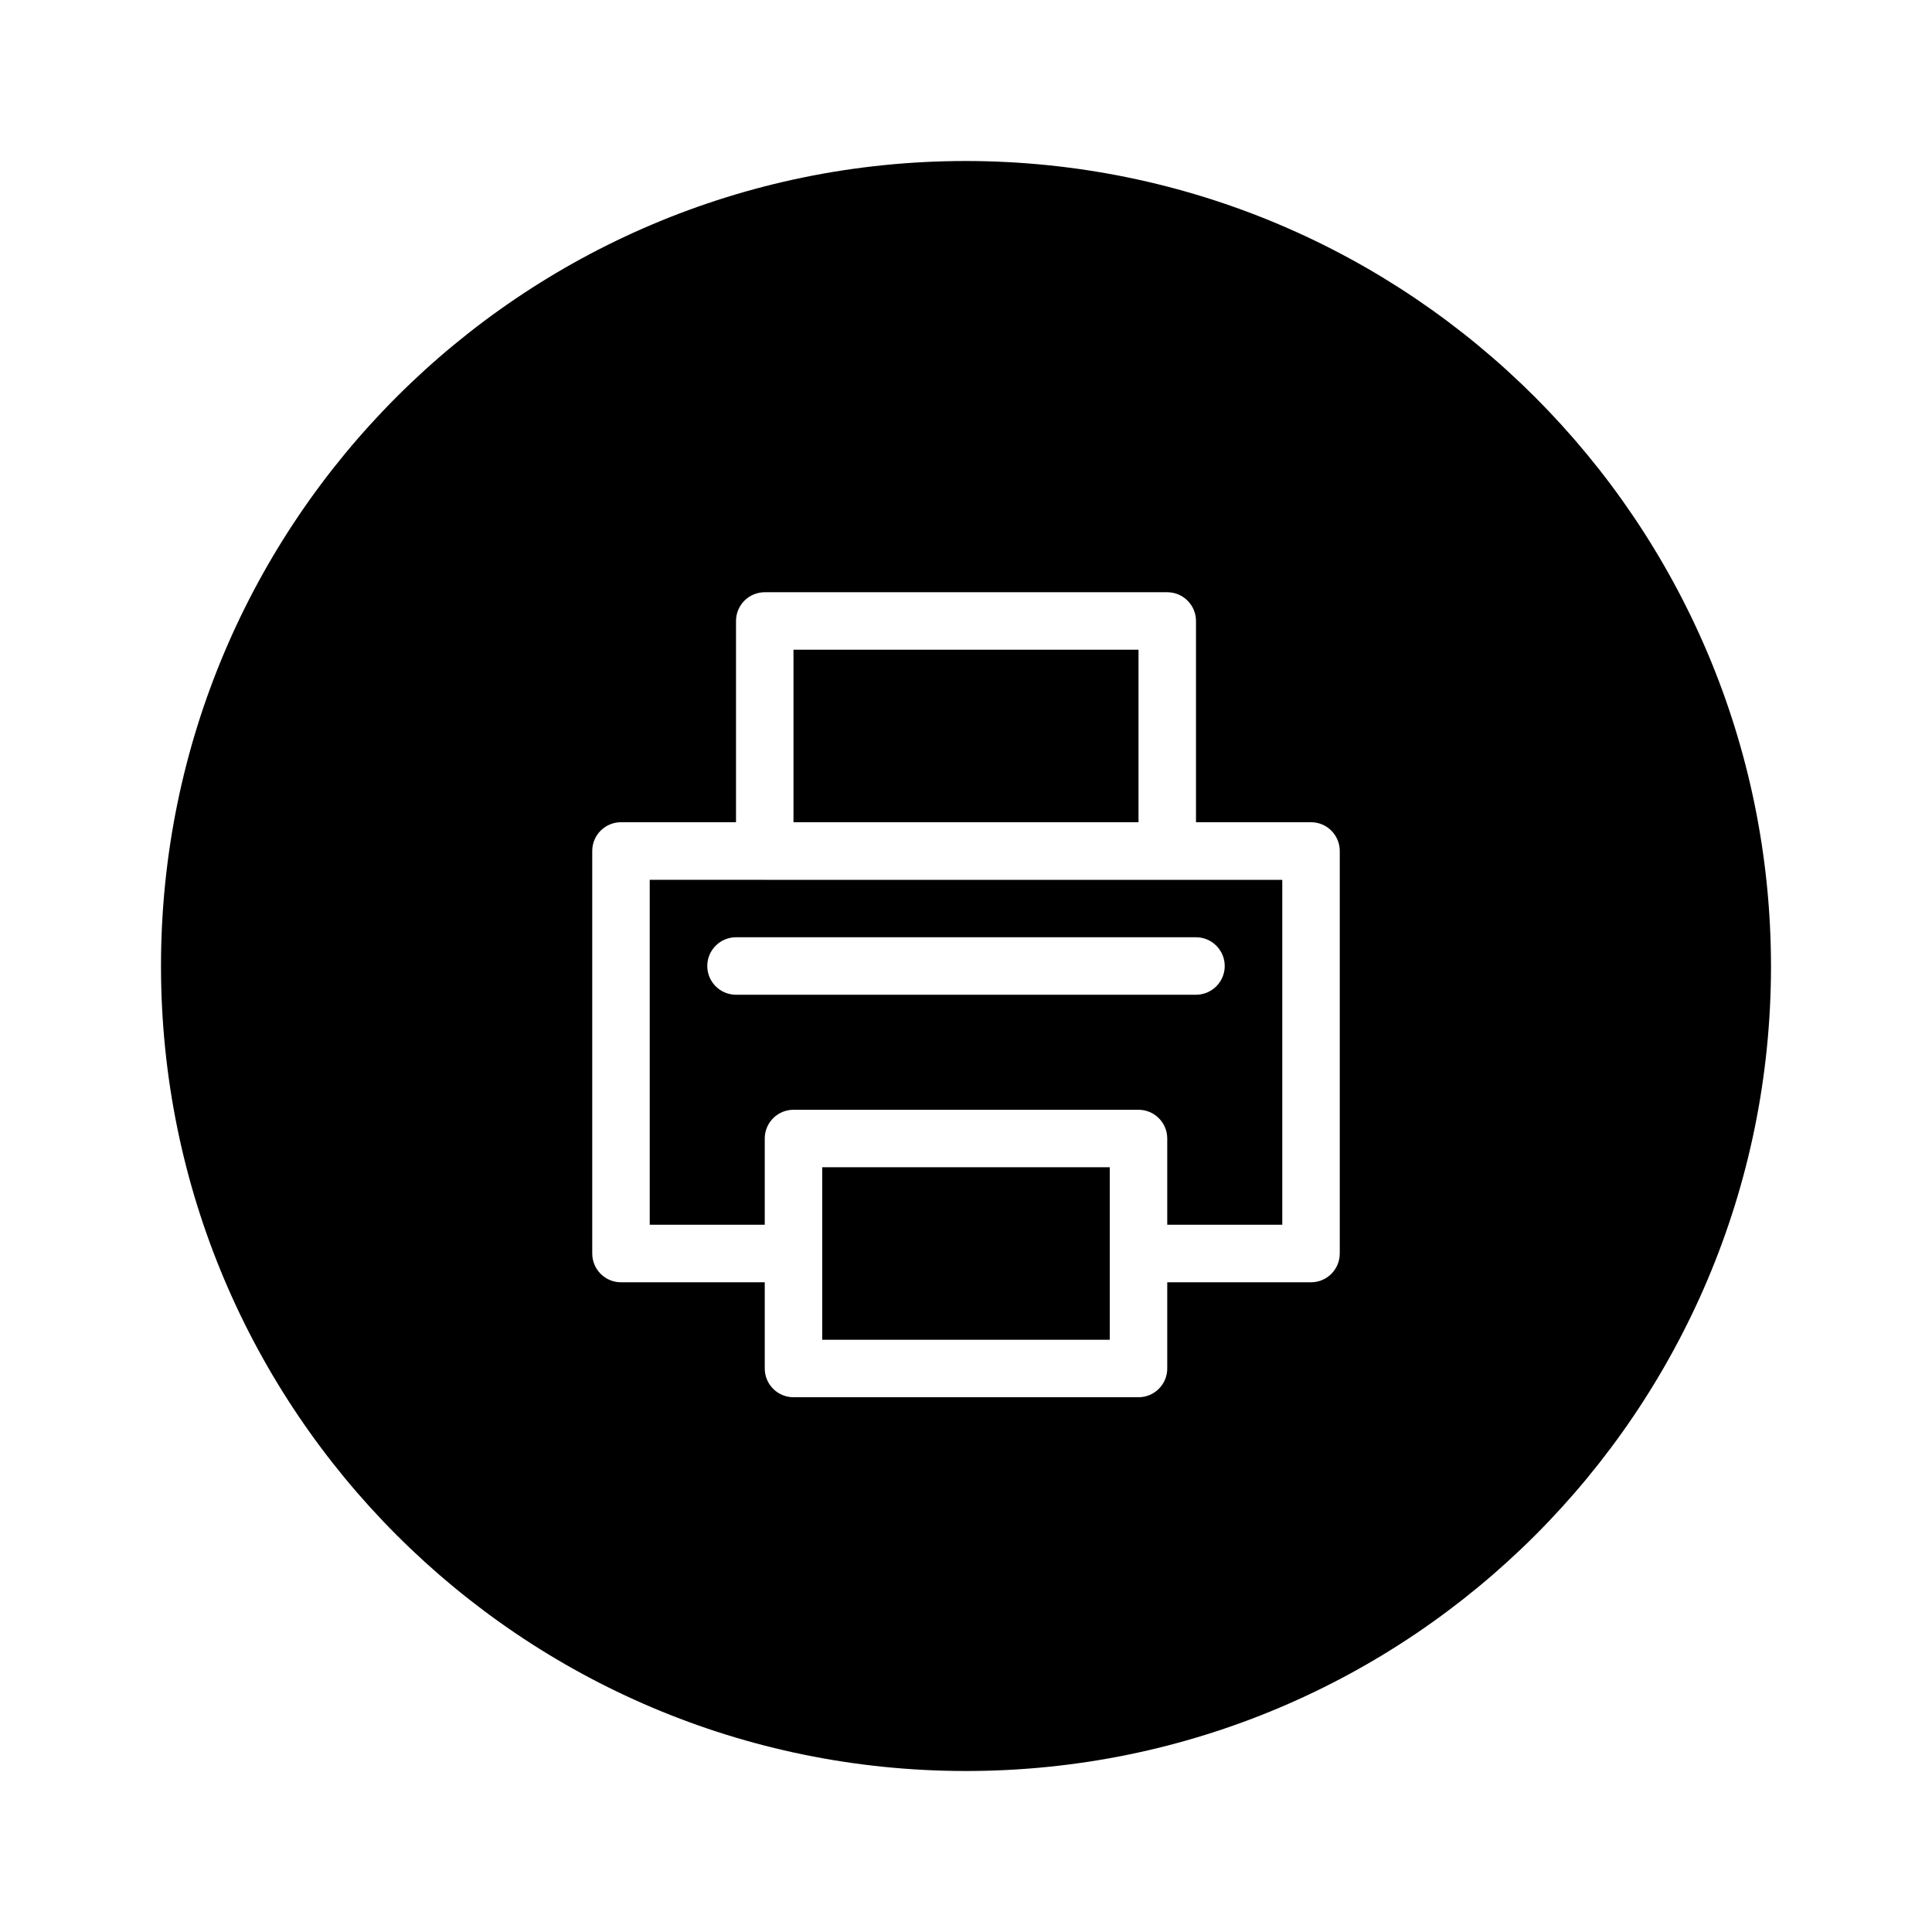
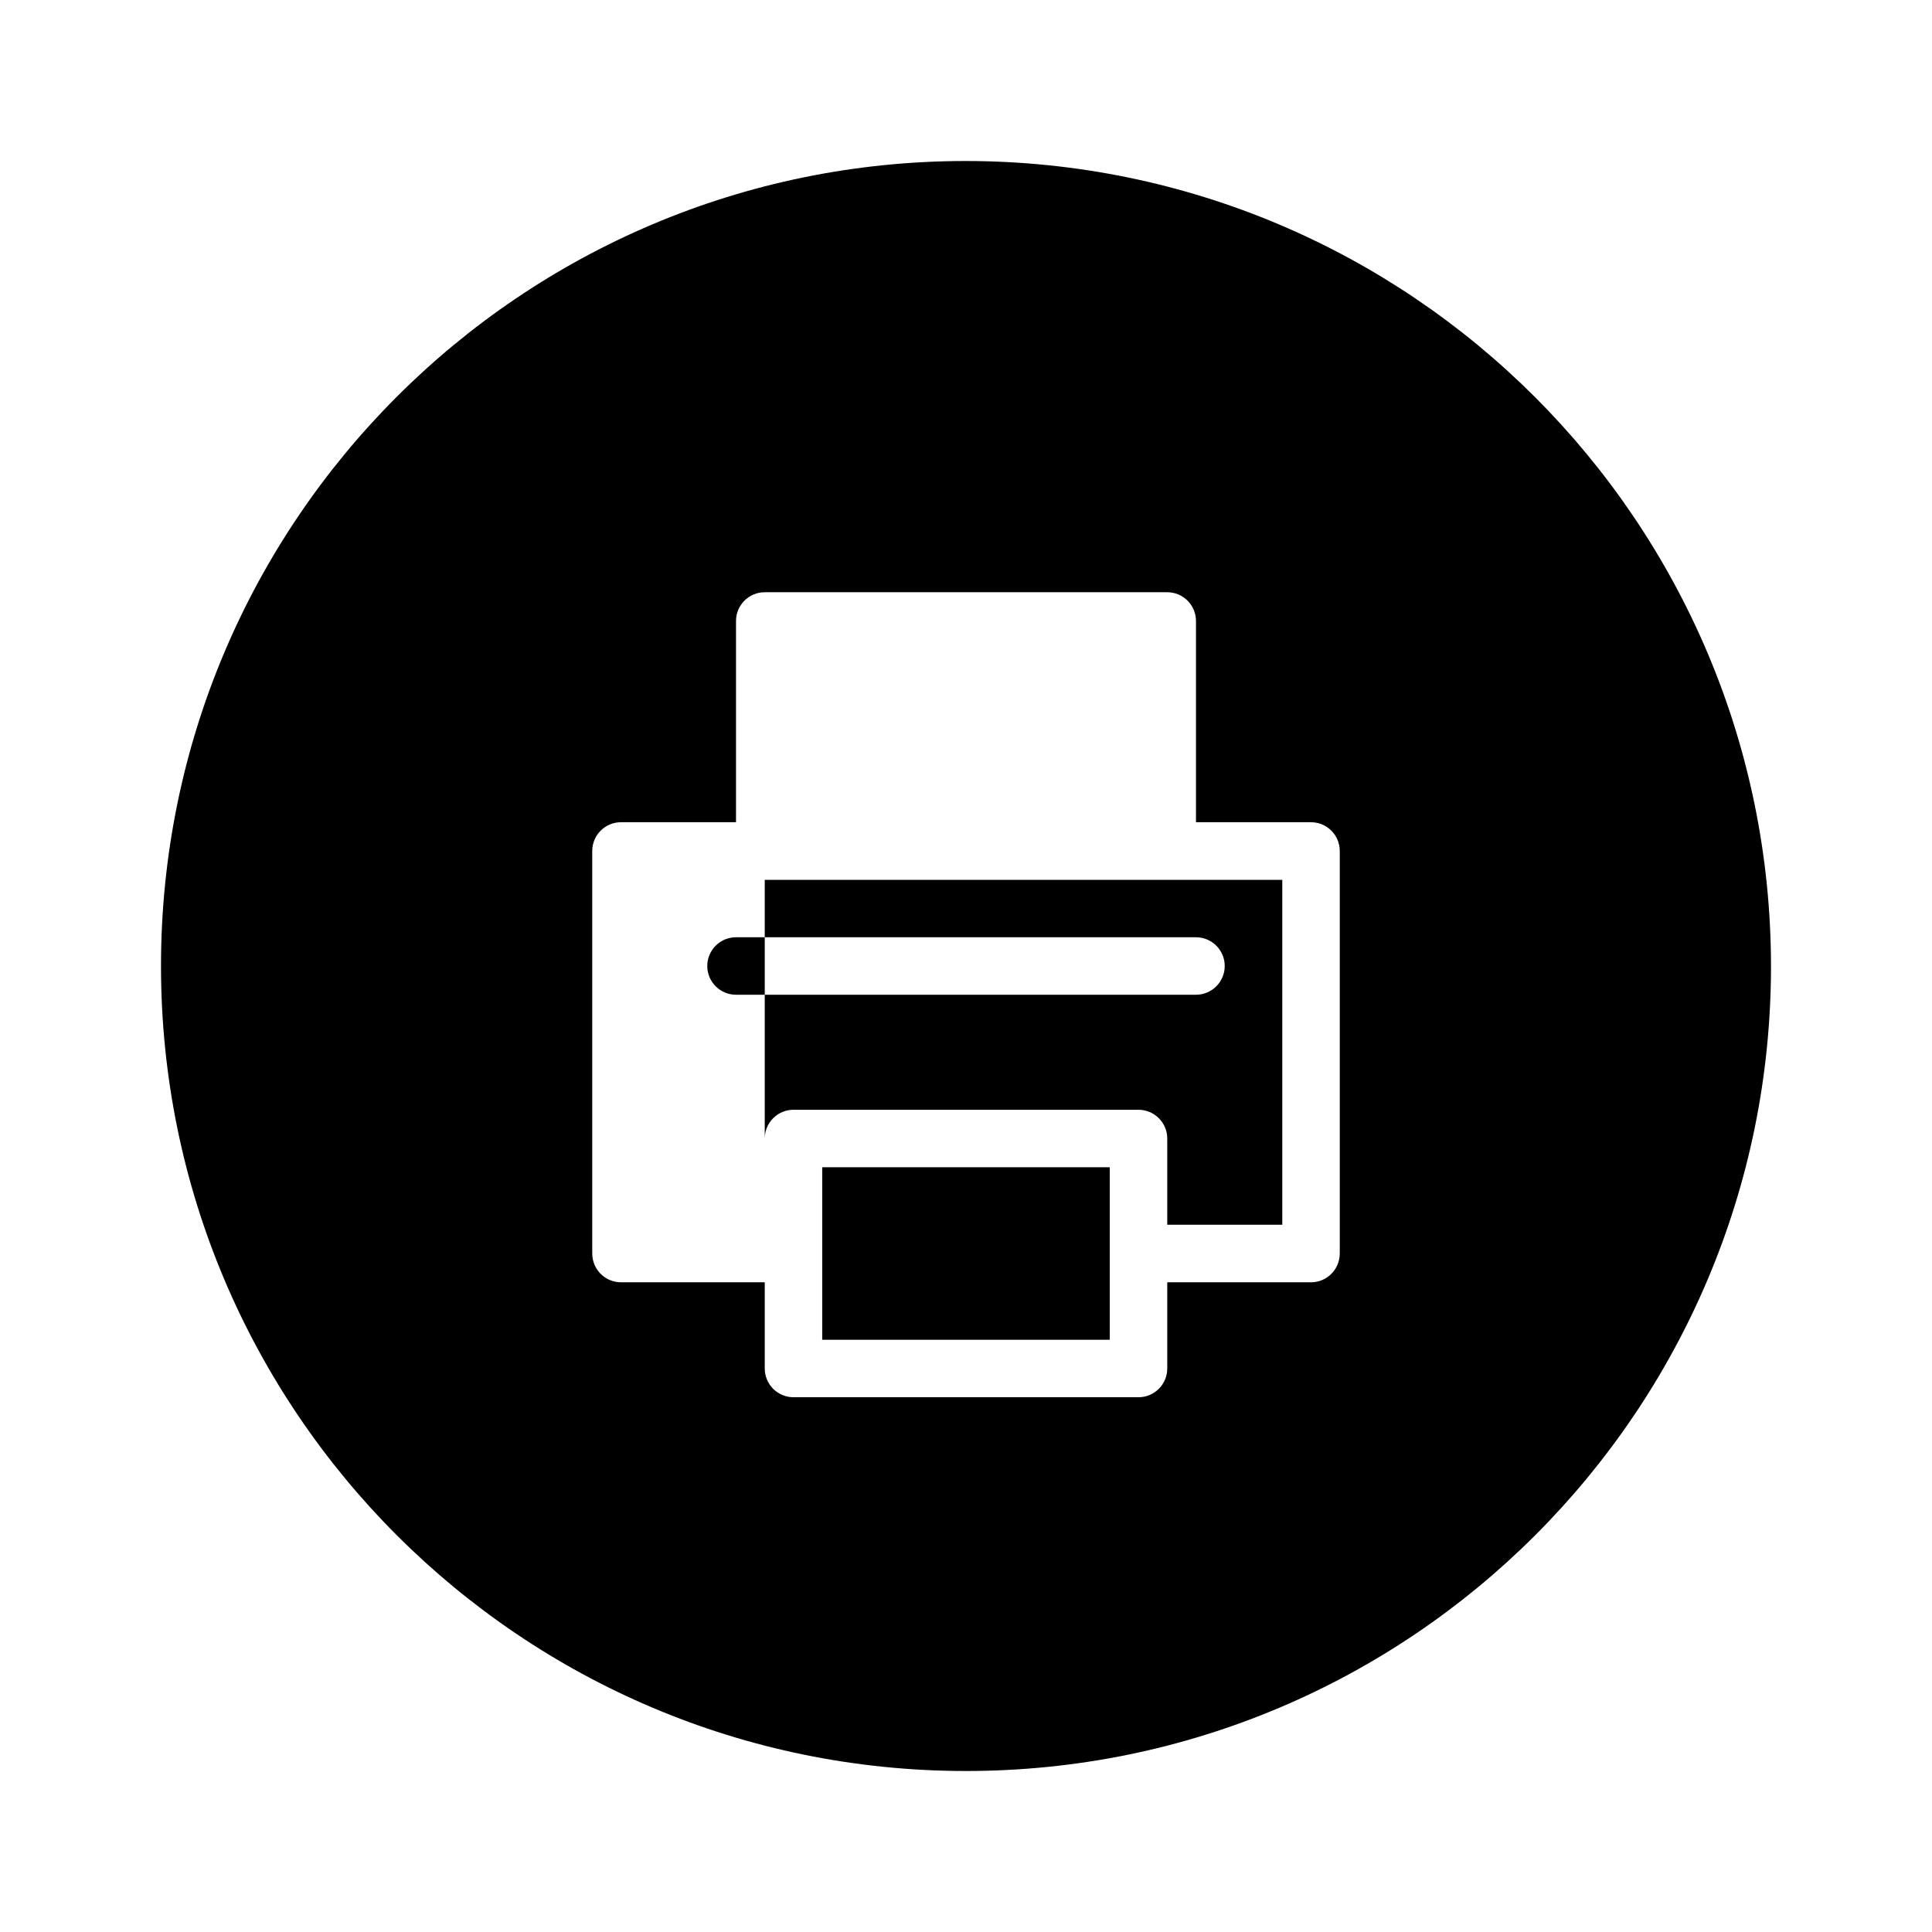
<svg xmlns="http://www.w3.org/2000/svg" width="24" height="24" viewBox="0 0 24 24">
  <defs>
    <filter id="otlc9o81sa">
      <feColorMatrix in="SourceGraphic" values="0 0 0 0 1 0 0 0 0 0.851 0 0 0 0 0 0 0 0 1 0" />
    </filter>
  </defs>
  <g fill="none" fill-rule="evenodd">
    <g>
      <g filter="url(#otlc9o81sa)" transform="translate(-295 -7885) translate(-65 7669)">
        <g>
          <g fill="#000" fill-rule="nonzero">
            <path d="M8.214 12.5L11.786 12.5 11.786 14.643 8.214 14.643z" transform="translate(360 216) translate(2 2)" />
-             <path d="M7.5 8.929H6.071v4.285H7.5v-1.071c0-.197.16-.357.357-.357h4.286c.197 0 .357.16.357.357v1.071h1.429V8.93H7.5zM13.214 10c0 .197-.16.357-.357.357H7.143c-.197 0-.357-.16-.357-.357 0-.197.16-.357.357-.357h5.714c.197 0 .357.16.357.357z" transform="translate(360 216) translate(2 2)" />
+             <path d="M7.5 8.929v4.285H7.5v-1.071c0-.197.16-.357.357-.357h4.286c.197 0 .357.16.357.357v1.071h1.429V8.93H7.5zM13.214 10c0 .197-.16.357-.357.357H7.143c-.197 0-.357-.16-.357-.357 0-.197.16-.357.357-.357h5.714c.197 0 .357.16.357.357z" transform="translate(360 216) translate(2 2)" />
            <path d="M10 0C4.477 0 0 4.477 0 10s4.477 10 10 10 10-4.477 10-10C19.994 4.48 15.52.006 10 0zm4.643 13.571c0 .198-.16.358-.357.358H12.5V15c0 .197-.16.357-.357.357H7.857c-.197 0-.357-.16-.357-.357v-1.071H5.714c-.197 0-.357-.16-.357-.358v-5c0-.197.16-.357.357-.357h1.429v-2.5c0-.197.16-.357.357-.357h5c.197 0 .357.16.357.357v2.5h1.429c.197 0 .357.16.357.357v5z" transform="translate(360 216) translate(2 2)" />
-             <path d="M7.857 6.071L12.143 6.071 12.143 8.214 7.857 8.214z" transform="translate(360 216) translate(2 2)" />
          </g>
        </g>
      </g>
    </g>
  </g>
</svg>